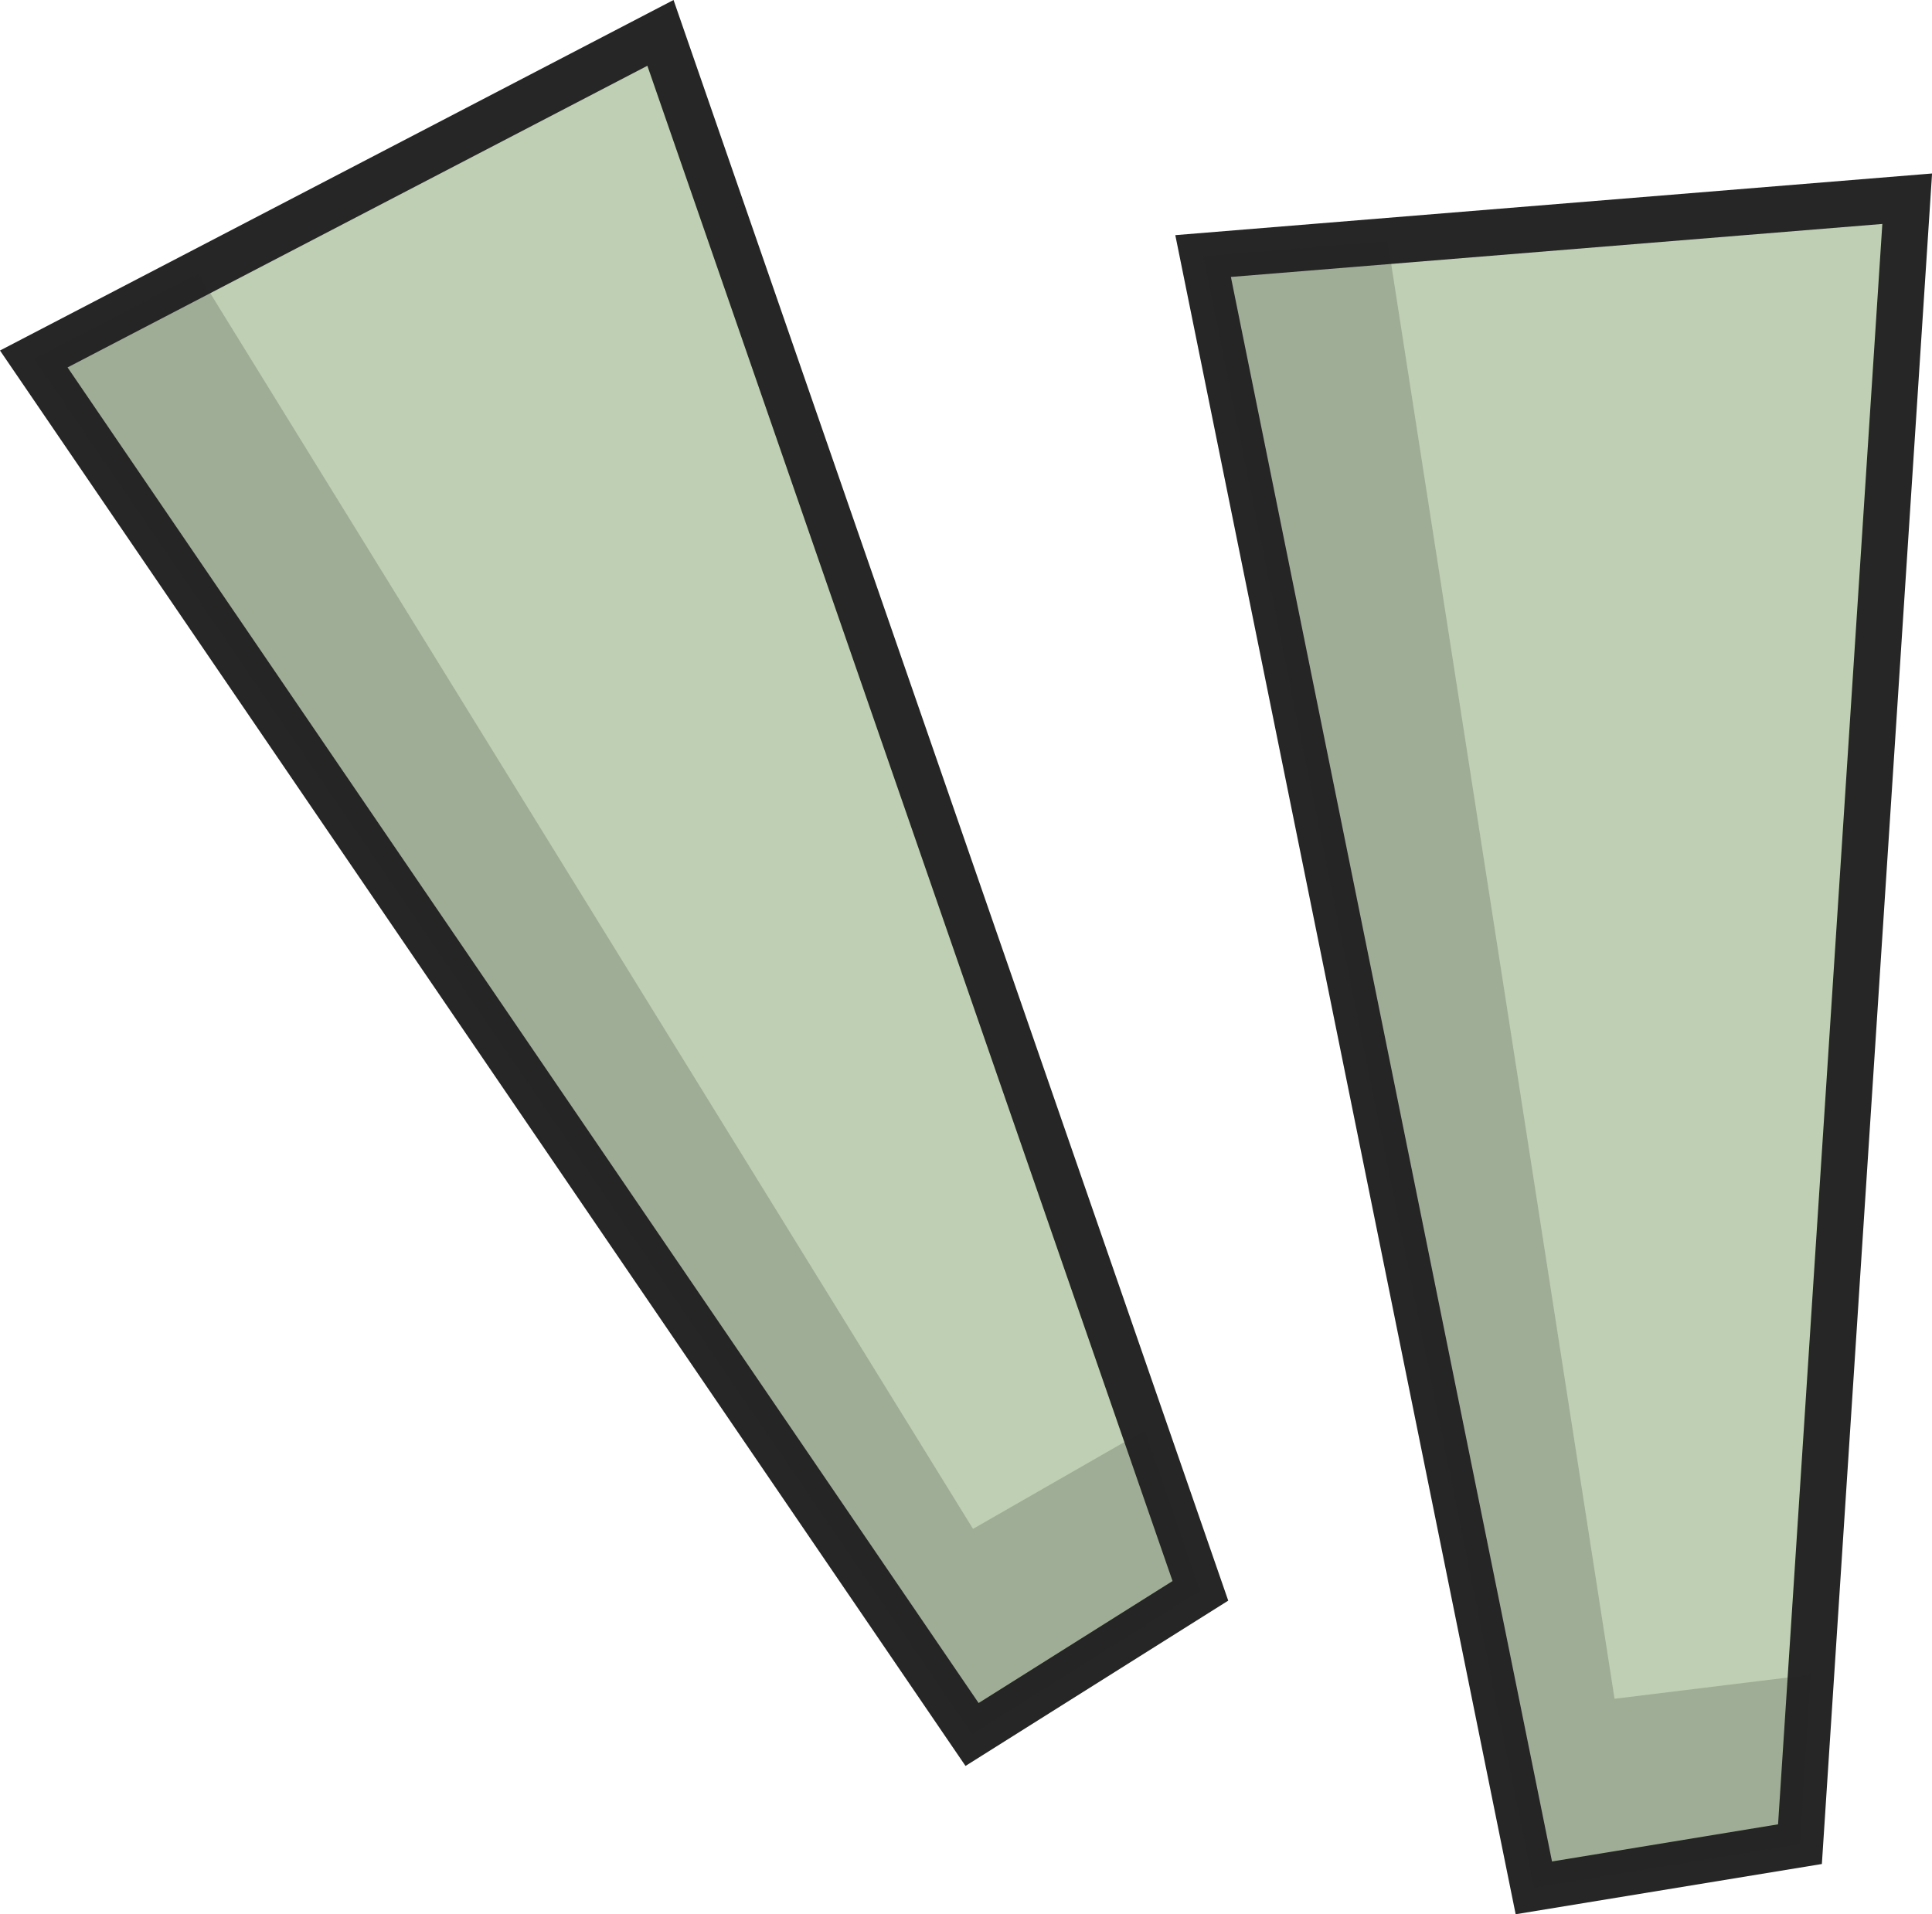
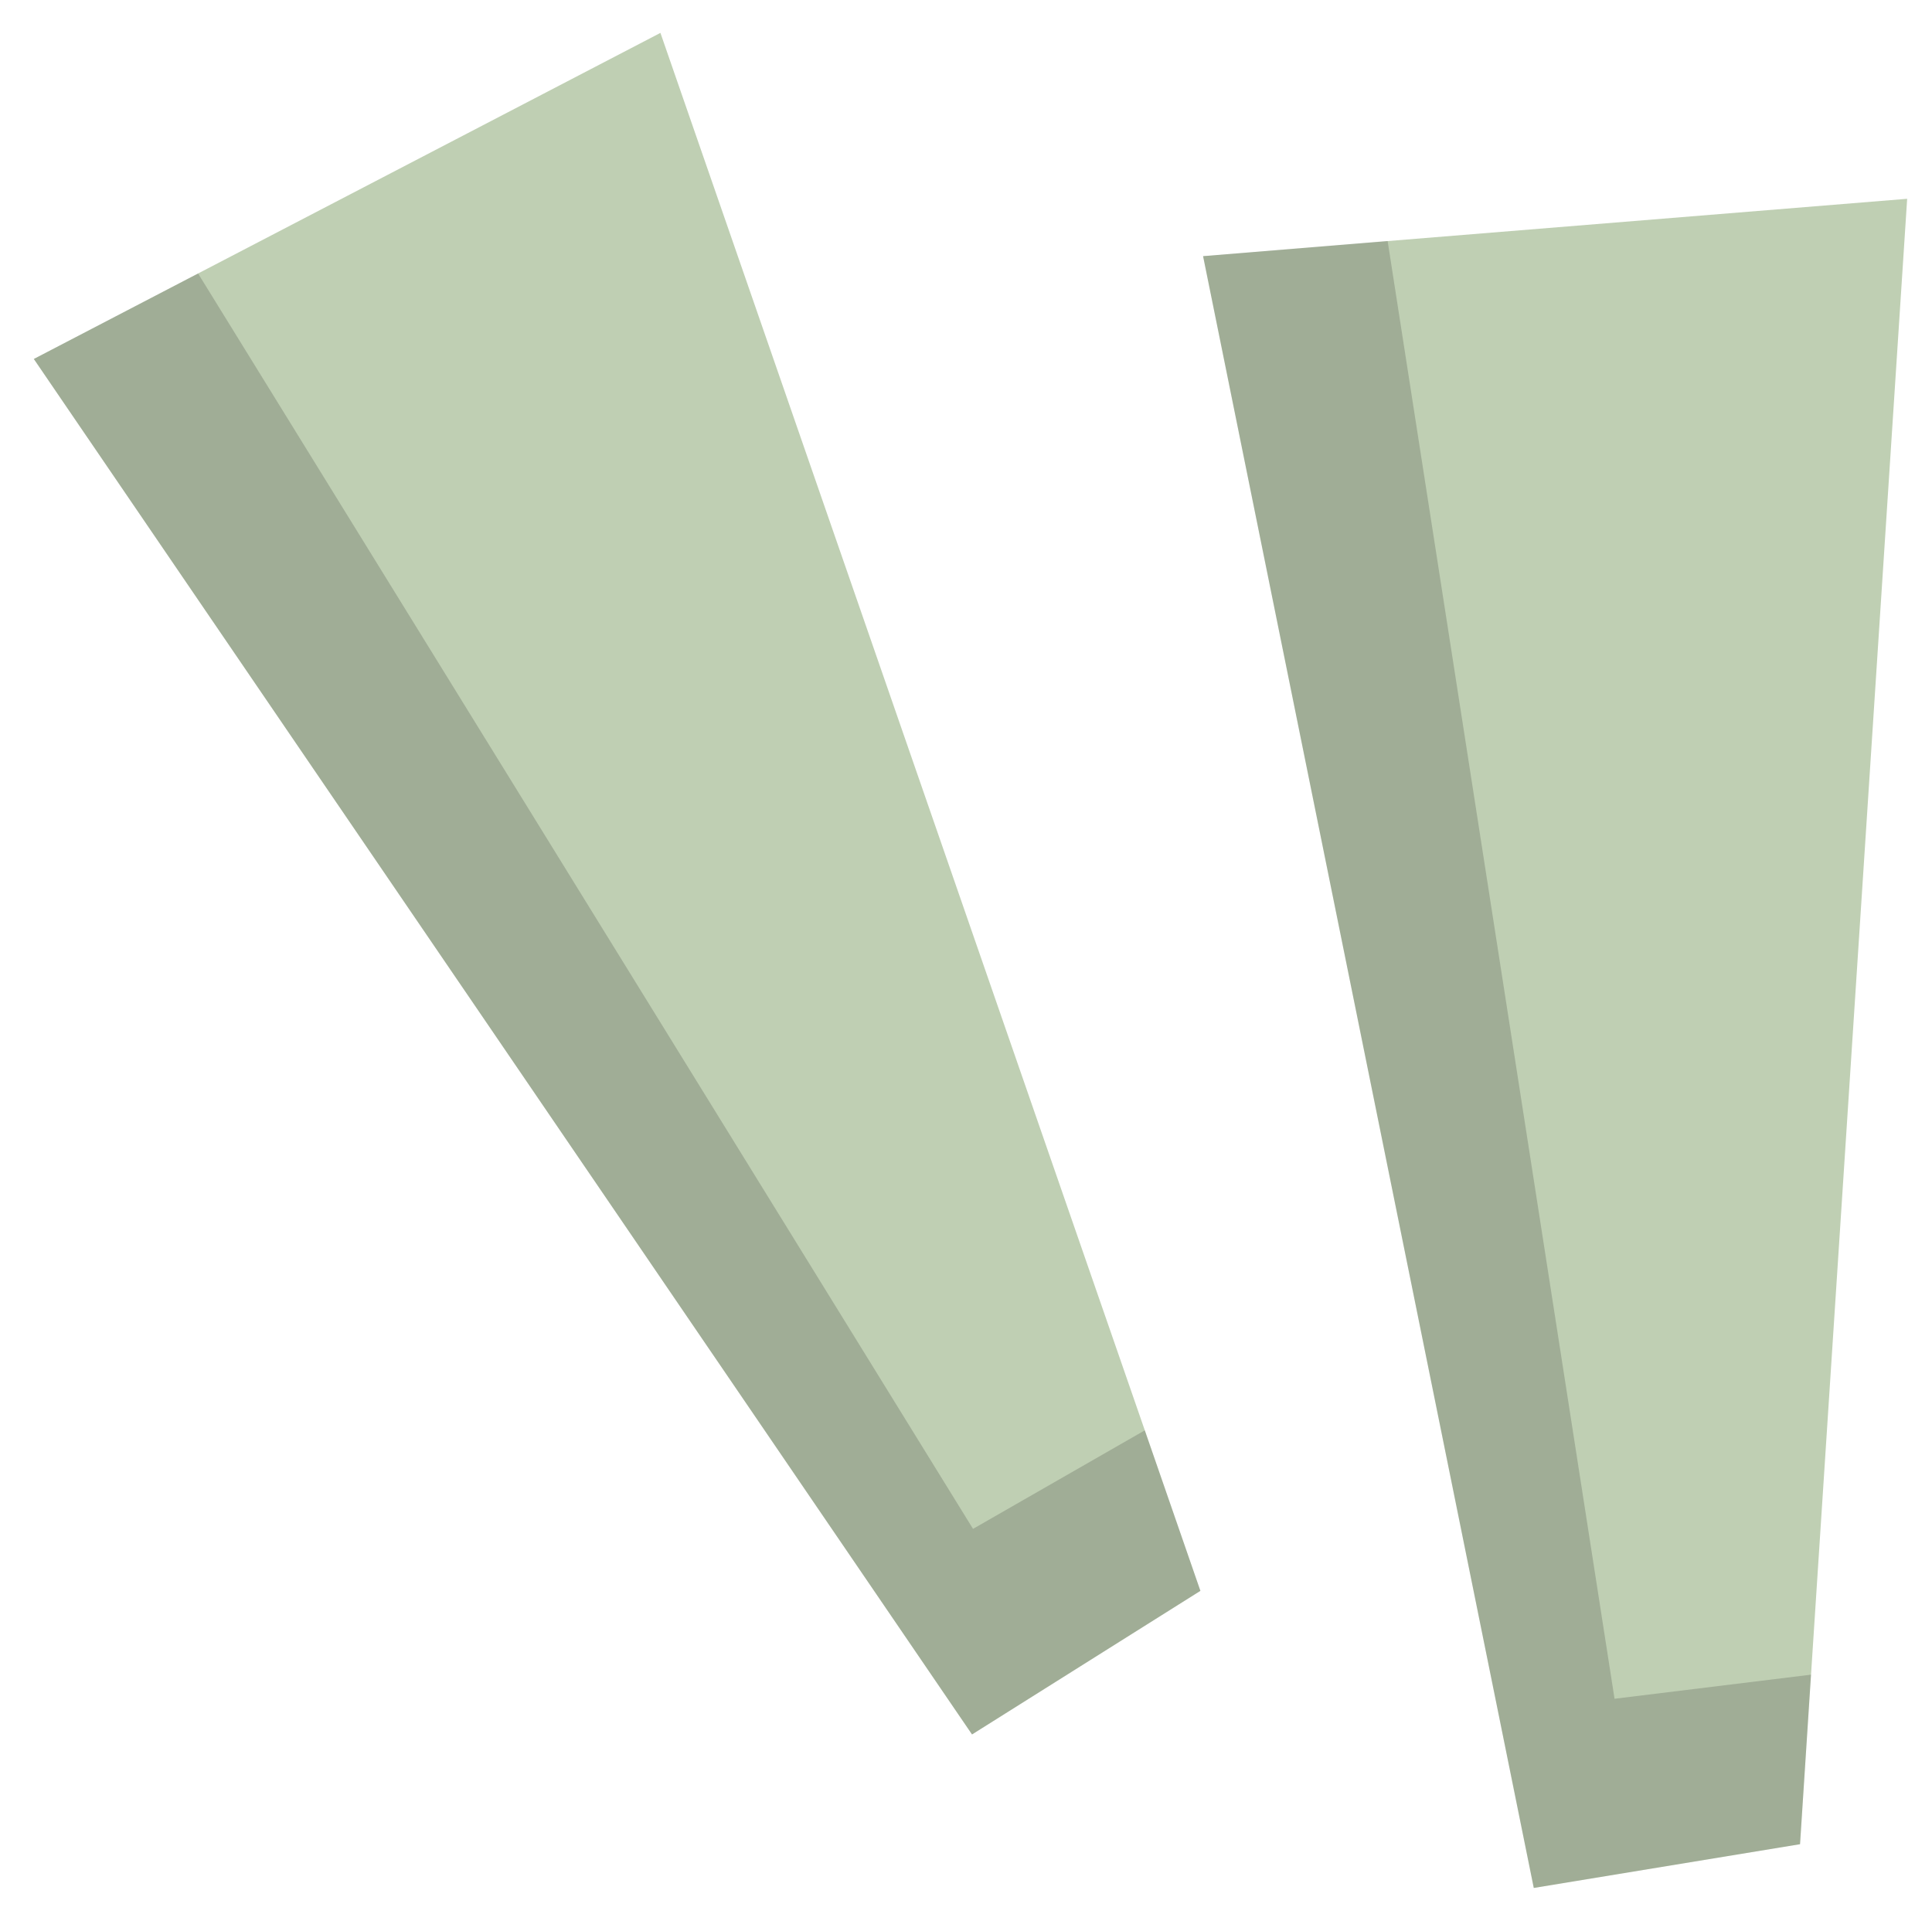
<svg xmlns="http://www.w3.org/2000/svg" id="Layer_2" data-name="Layer 2" viewBox="0 0 290.17 287.54">
  <defs>
    <style>
      .cls-1, .cls-2 {
        fill: #262626;
      }

      .cls-2 {
        opacity: .2;
      }

      .cls-3 {
        fill: #bfcfb3;
      }
    </style>
  </defs>
  <g id="Layer_1-2" data-name="Layer 1">
    <path class="cls-3" d="M180.69,38.47l49.67,245.12,39.99-6.57,1.65-25.46,14.44-221.7-78.02,6.35-27.72,2.27Z" />
-     <path class="cls-1" d="M227.62,287.54l46.01-7.55,16.55-253.93-113.66,9.26,51.12,252.22h-.01ZM267.05,274.03l-33.95,5.58-48.23-238.01,97.84-7.96-14.18,217.69-1.48,22.7Z" />
    <polygon class="cls-2" points="180.69 38.47 230.36 283.58 270.35 277.01 272 251.55 242.49 255.17 208.41 36.2 180.69 38.47" />
    <path class="cls-3" d="M5.08,53.92l140.91,206.61,34.3-21.57-8.35-24.11L99.19,4.94,29.75,41.08l-24.67,12.84Z" />
-     <path class="cls-1" d="M145.01,265.26l39.46-24.83L101.16,0,0,52.65l145.01,212.61ZM176.1,237.49l-29.12,18.32L10.15,55.19,97.23,9.88l71.42,206.11,7.46,21.51Z" />
    <polygon class="cls-2" points="5.08 53.92 145.99 260.53 180.29 238.96 171.94 214.85 146.14 229.65 29.75 41.08 5.08 53.92" />
  </g>
</svg>